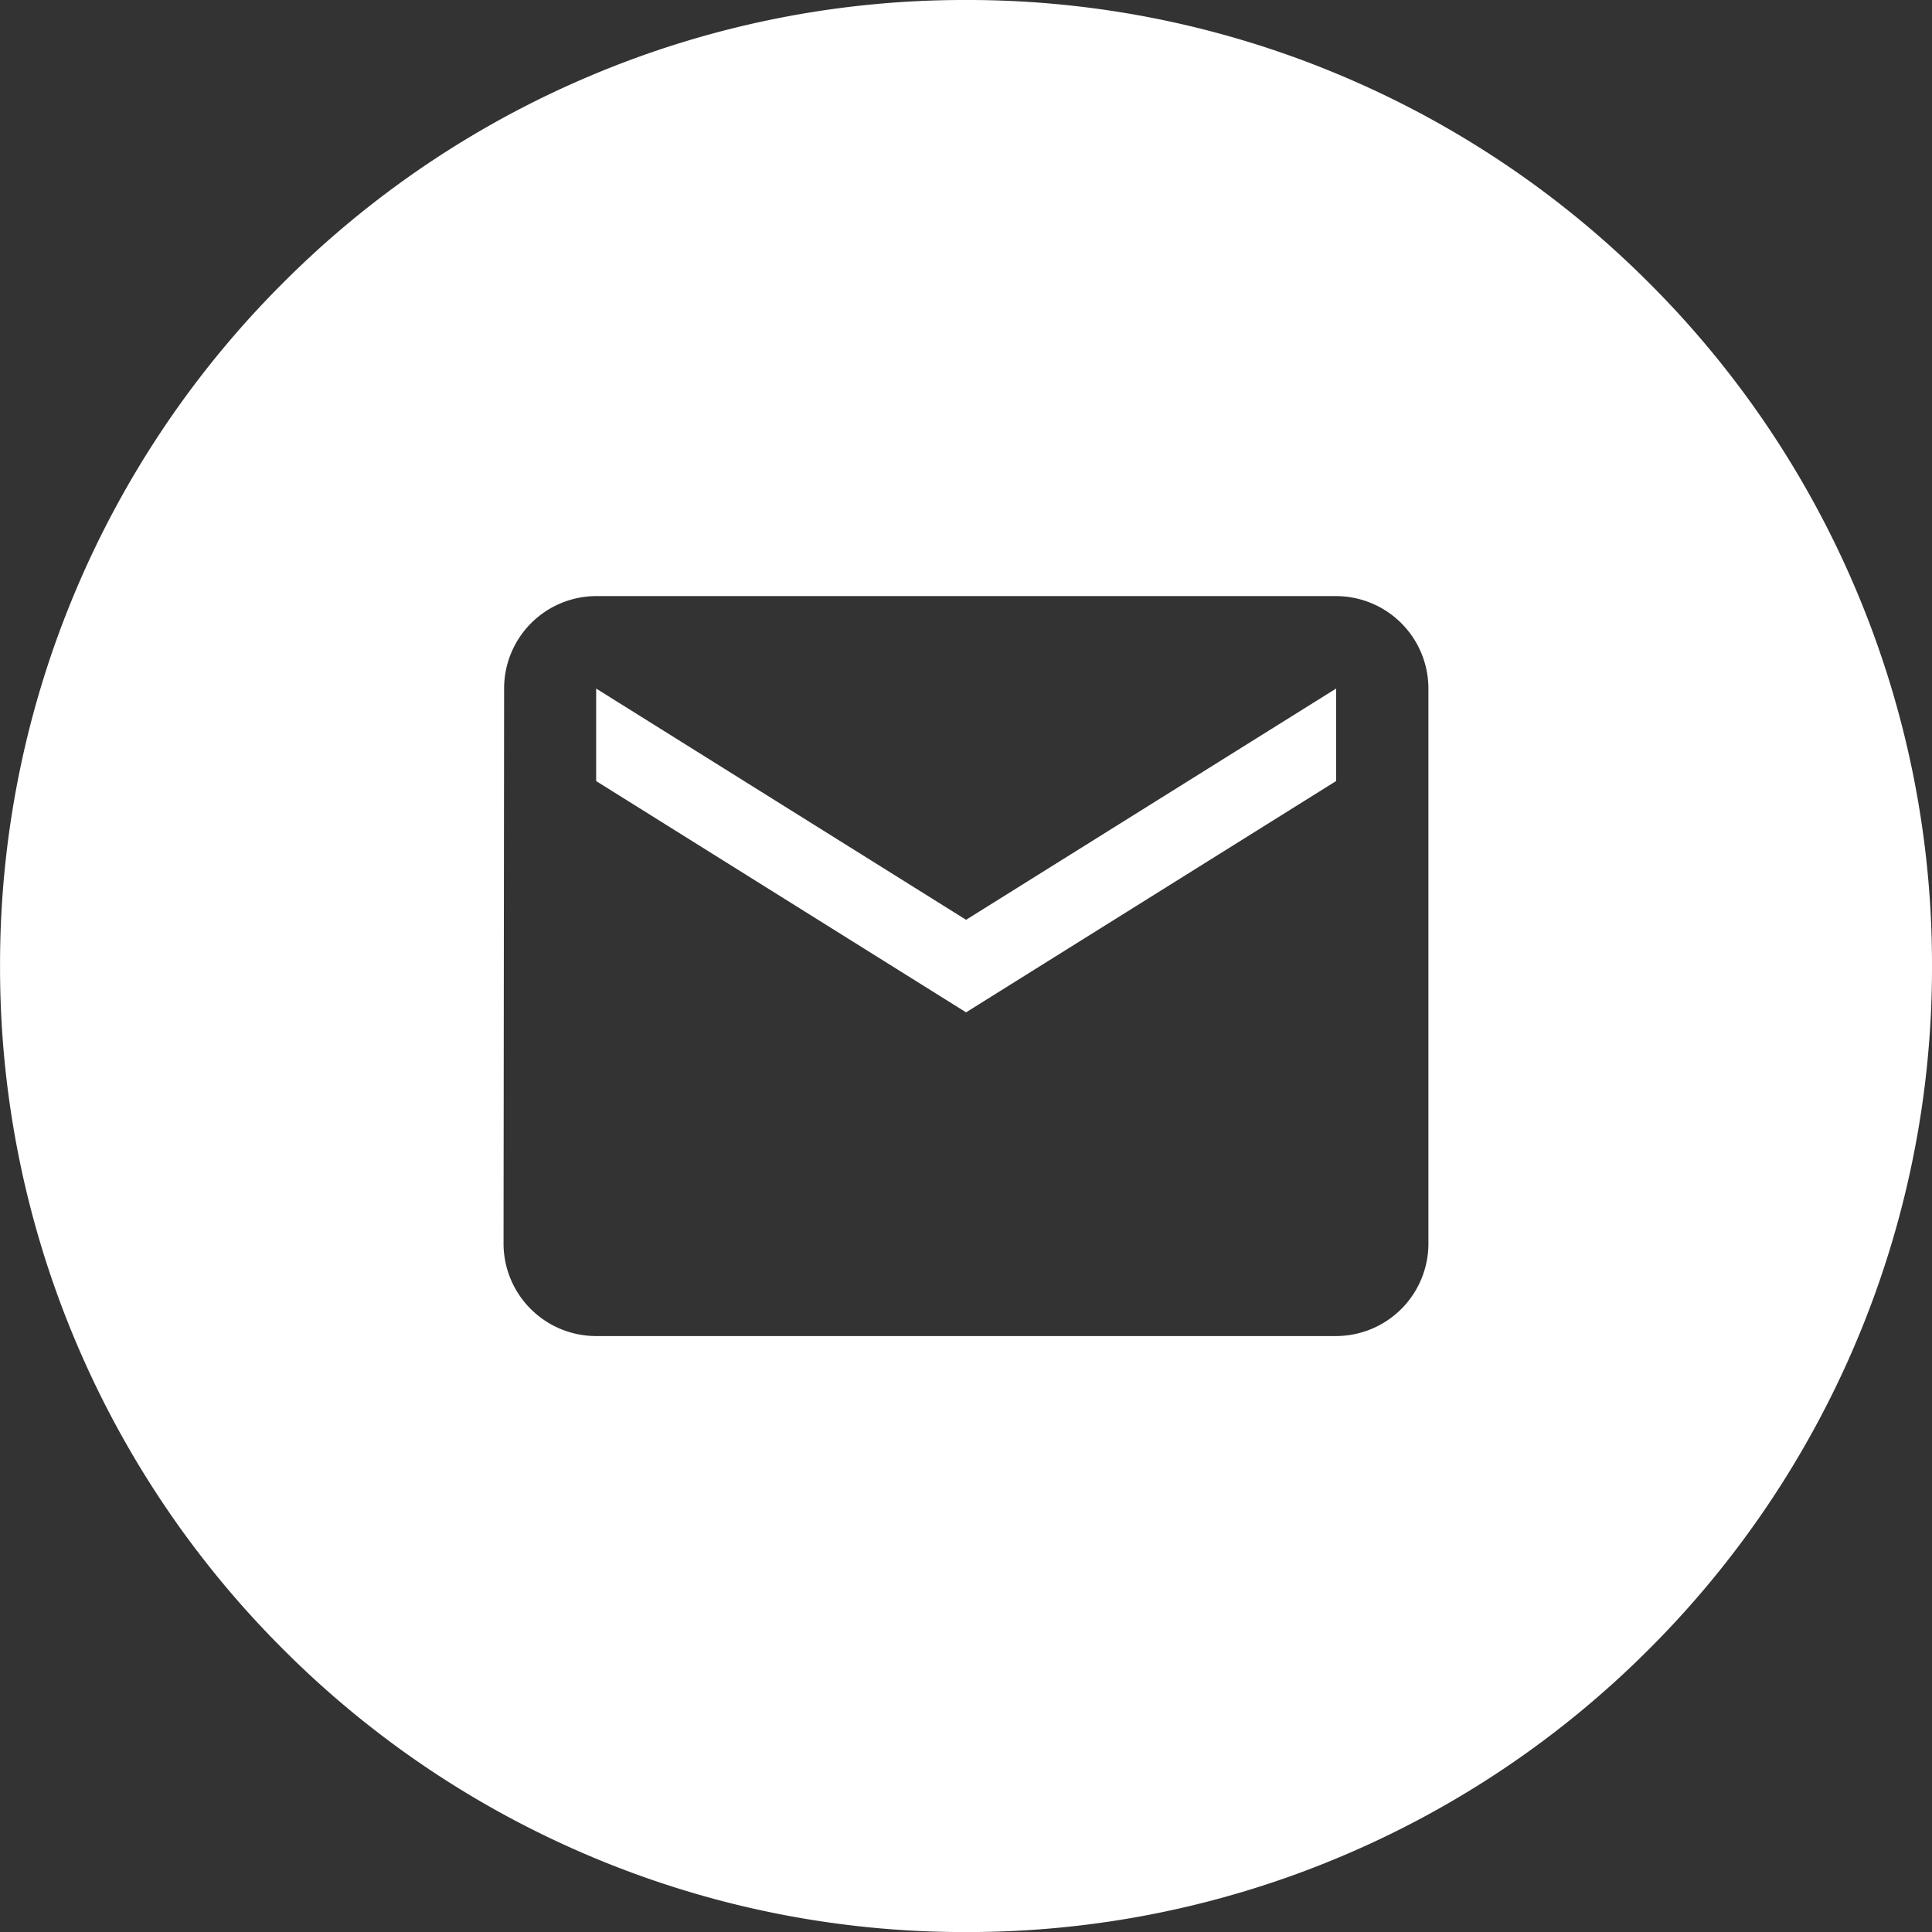
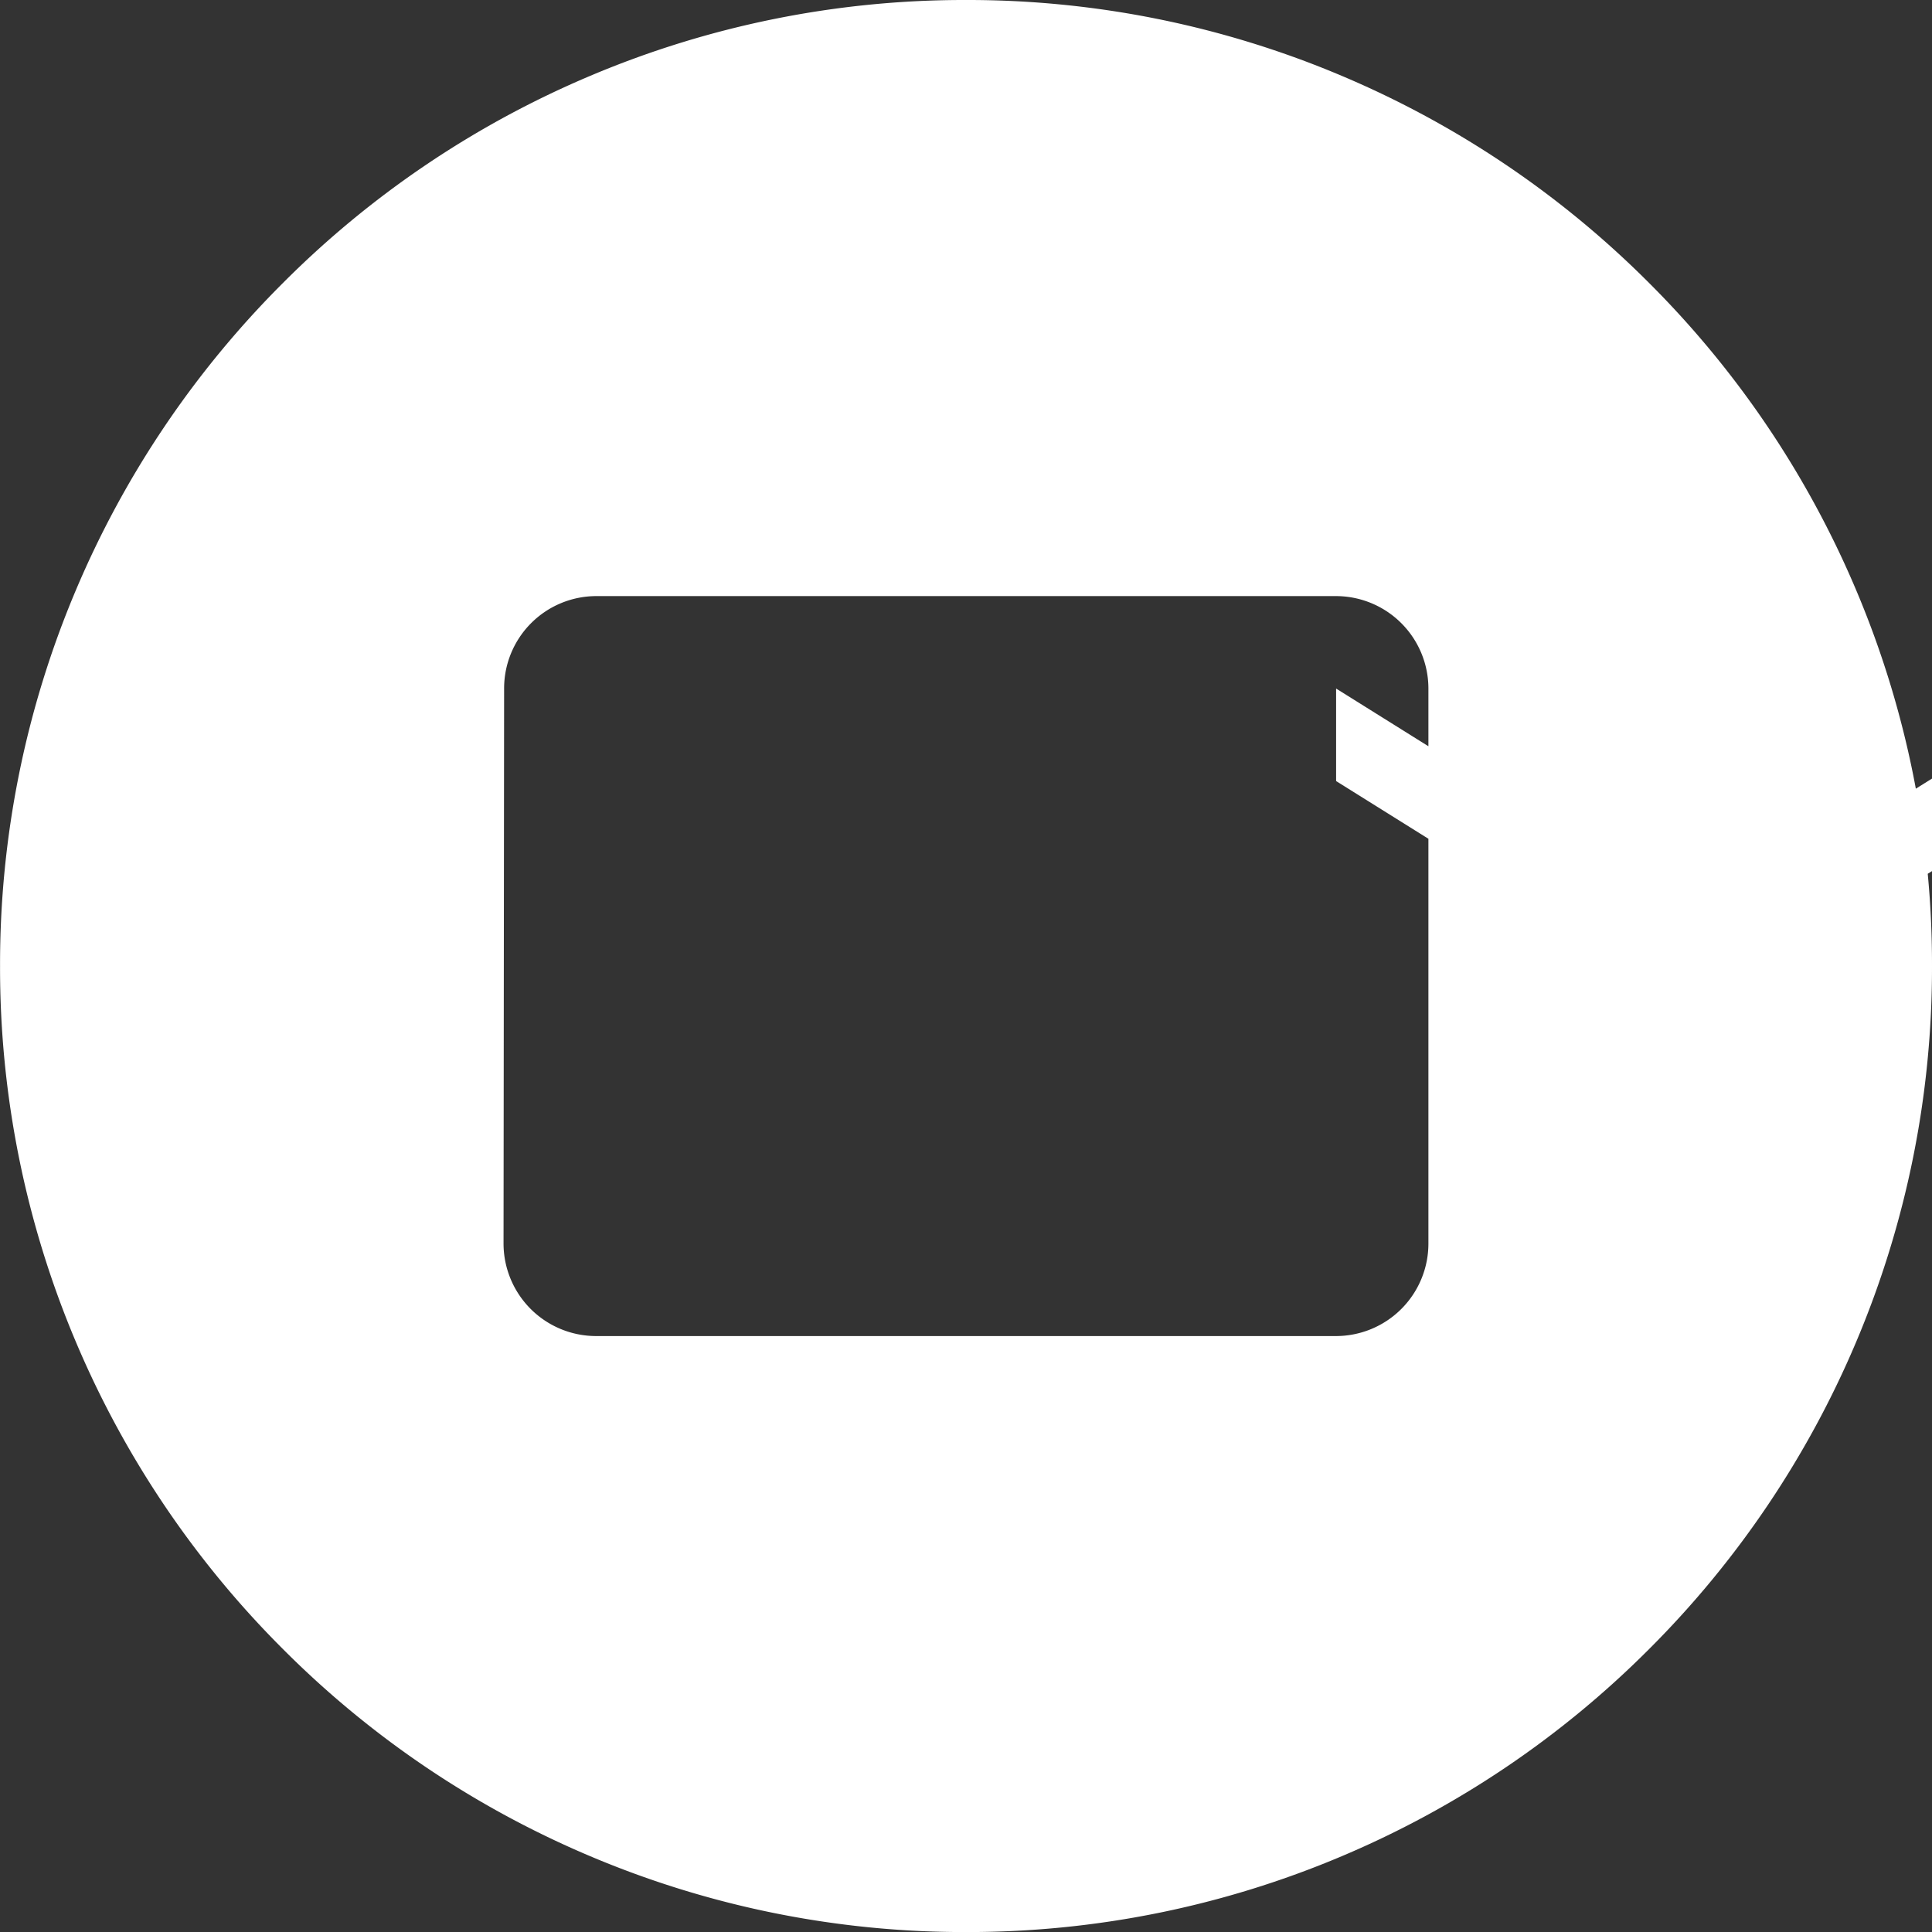
<svg xmlns="http://www.w3.org/2000/svg" width="36.945" height="36.946" viewBox="0 0 36.945 36.946">
  <rect x="0" y="0" width="36.945" height="36.946" fill="#333333" stroke="none" />
  <g id="logo-youtube" transform="translate(-1067.87 -4728.694)">
-     <path id="Sustracción_6" data-name="Sustracción 6" d="M8994.472-591.053a18.346,18.346,0,0,1-7.188-1.452,18.4,18.4,0,0,1-5.872-3.959,18.433,18.433,0,0,1-3.959-5.872,18.361,18.361,0,0,1-1.451-7.19,18.358,18.358,0,0,1,1.451-7.19,18.43,18.43,0,0,1,3.959-5.872,18.4,18.4,0,0,1,5.872-3.959,18.351,18.351,0,0,1,7.188-1.452,18.358,18.358,0,0,1,7.191,1.452,18.426,18.426,0,0,1,5.873,3.959,18.417,18.417,0,0,1,3.959,5.872,18.357,18.357,0,0,1,1.451,7.19,18.36,18.36,0,0,1-1.451,7.19,18.447,18.447,0,0,1-3.959,5.872,18.425,18.425,0,0,1-5.873,3.959A18.353,18.353,0,0,1,8994.472-591.053ZM8987.4-616.6a1.765,1.765,0,0,0-1.759,1.769l-.011,10.612a1.771,1.771,0,0,0,1.77,1.769h14.15a1.769,1.769,0,0,0,1.766-1.769v-10.612a1.769,1.769,0,0,0-1.766-1.769Zm7.074,7.959h0l-7.073-4.422v-1.769l7.074,4.422,7.076-4.422v1.769l-7.075,4.422Z" transform="translate(-7908.131 5356.693)" fill="#fff" />
+     <path id="Sustracción_6" data-name="Sustracción 6" d="M8994.472-591.053a18.346,18.346,0,0,1-7.188-1.452,18.4,18.4,0,0,1-5.872-3.959,18.433,18.433,0,0,1-3.959-5.872,18.361,18.361,0,0,1-1.451-7.19,18.358,18.358,0,0,1,1.451-7.19,18.43,18.43,0,0,1,3.959-5.872,18.4,18.4,0,0,1,5.872-3.959,18.351,18.351,0,0,1,7.188-1.452,18.358,18.358,0,0,1,7.191,1.452,18.426,18.426,0,0,1,5.873,3.959,18.417,18.417,0,0,1,3.959,5.872,18.357,18.357,0,0,1,1.451,7.19,18.36,18.36,0,0,1-1.451,7.19,18.447,18.447,0,0,1-3.959,5.872,18.425,18.425,0,0,1-5.873,3.959A18.353,18.353,0,0,1,8994.472-591.053ZM8987.4-616.6a1.765,1.765,0,0,0-1.759,1.769l-.011,10.612a1.771,1.771,0,0,0,1.77,1.769h14.15a1.769,1.769,0,0,0,1.766-1.769v-10.612a1.769,1.769,0,0,0-1.766-1.769m7.074,7.959h0l-7.073-4.422v-1.769l7.074,4.422,7.076-4.422v1.769l-7.075,4.422Z" transform="translate(-7908.131 5356.693)" fill="#fff" />
  </g>
</svg>